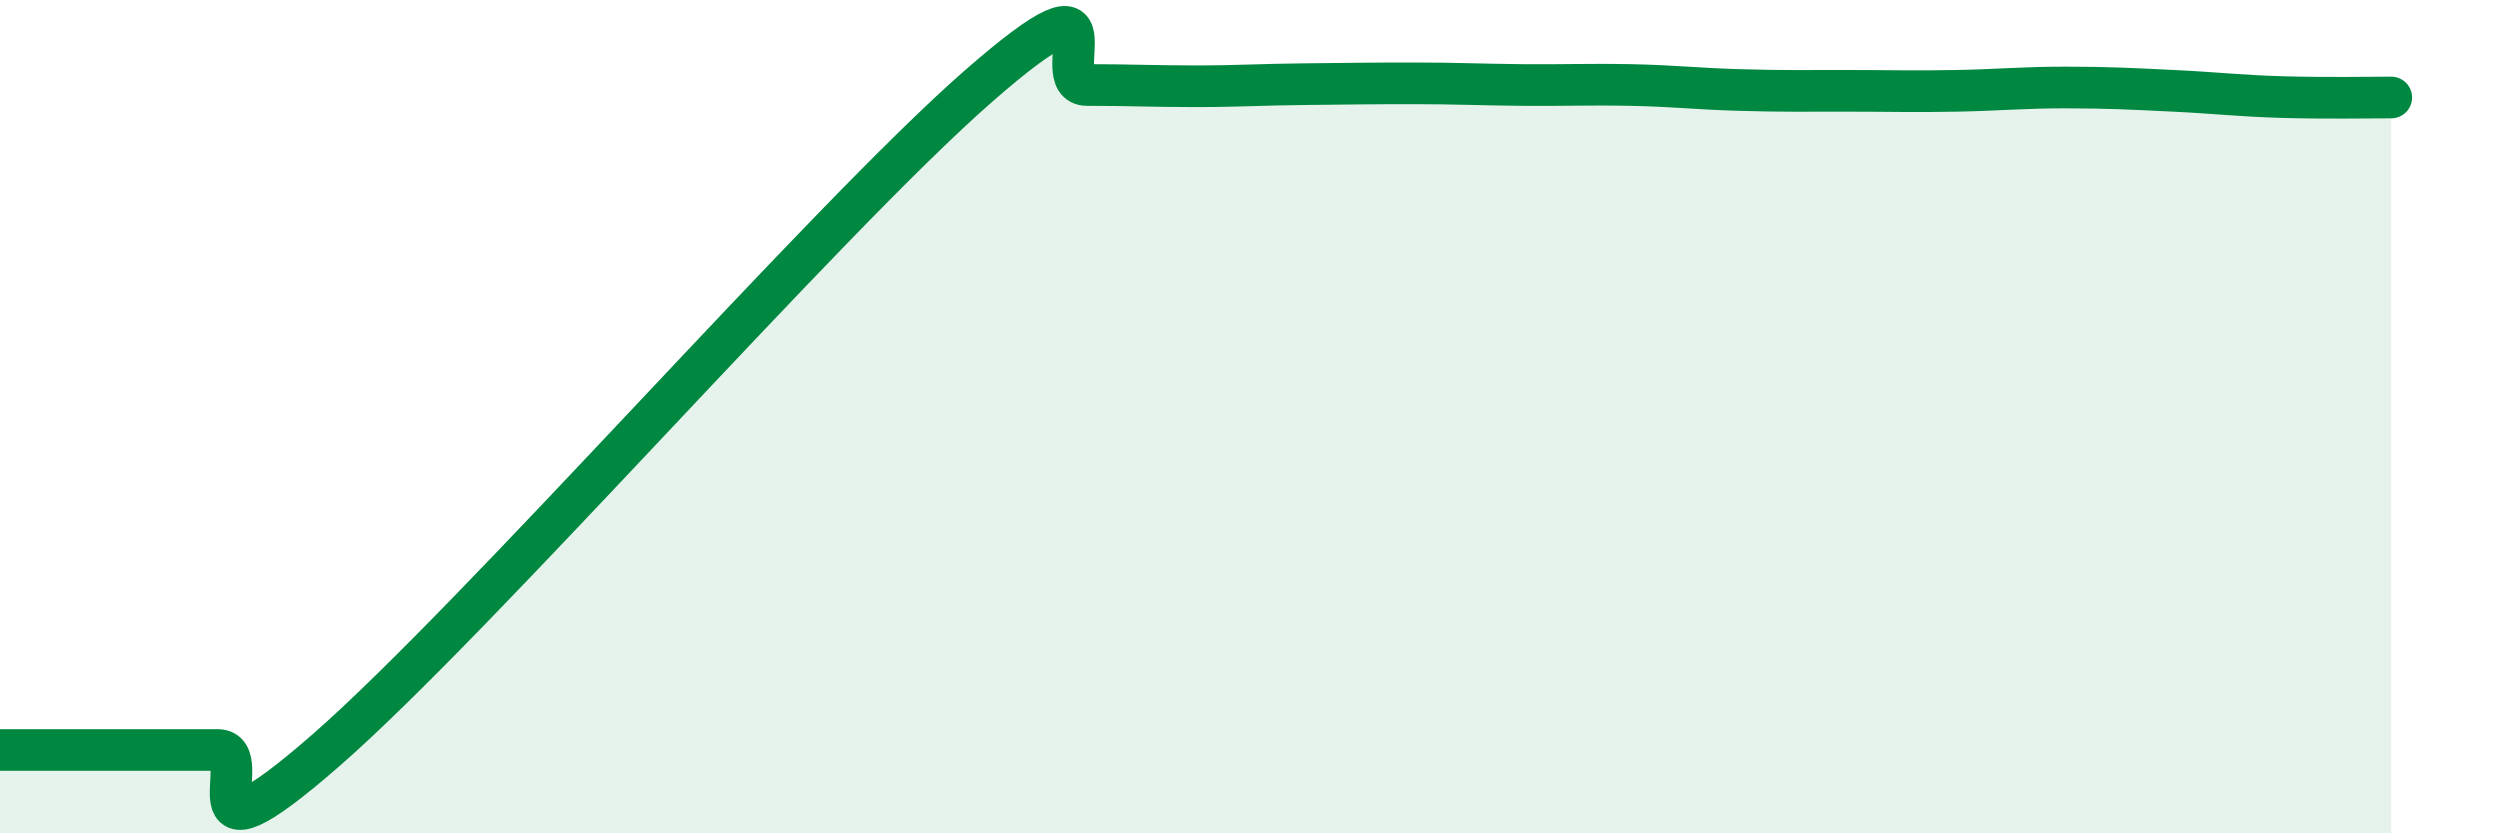
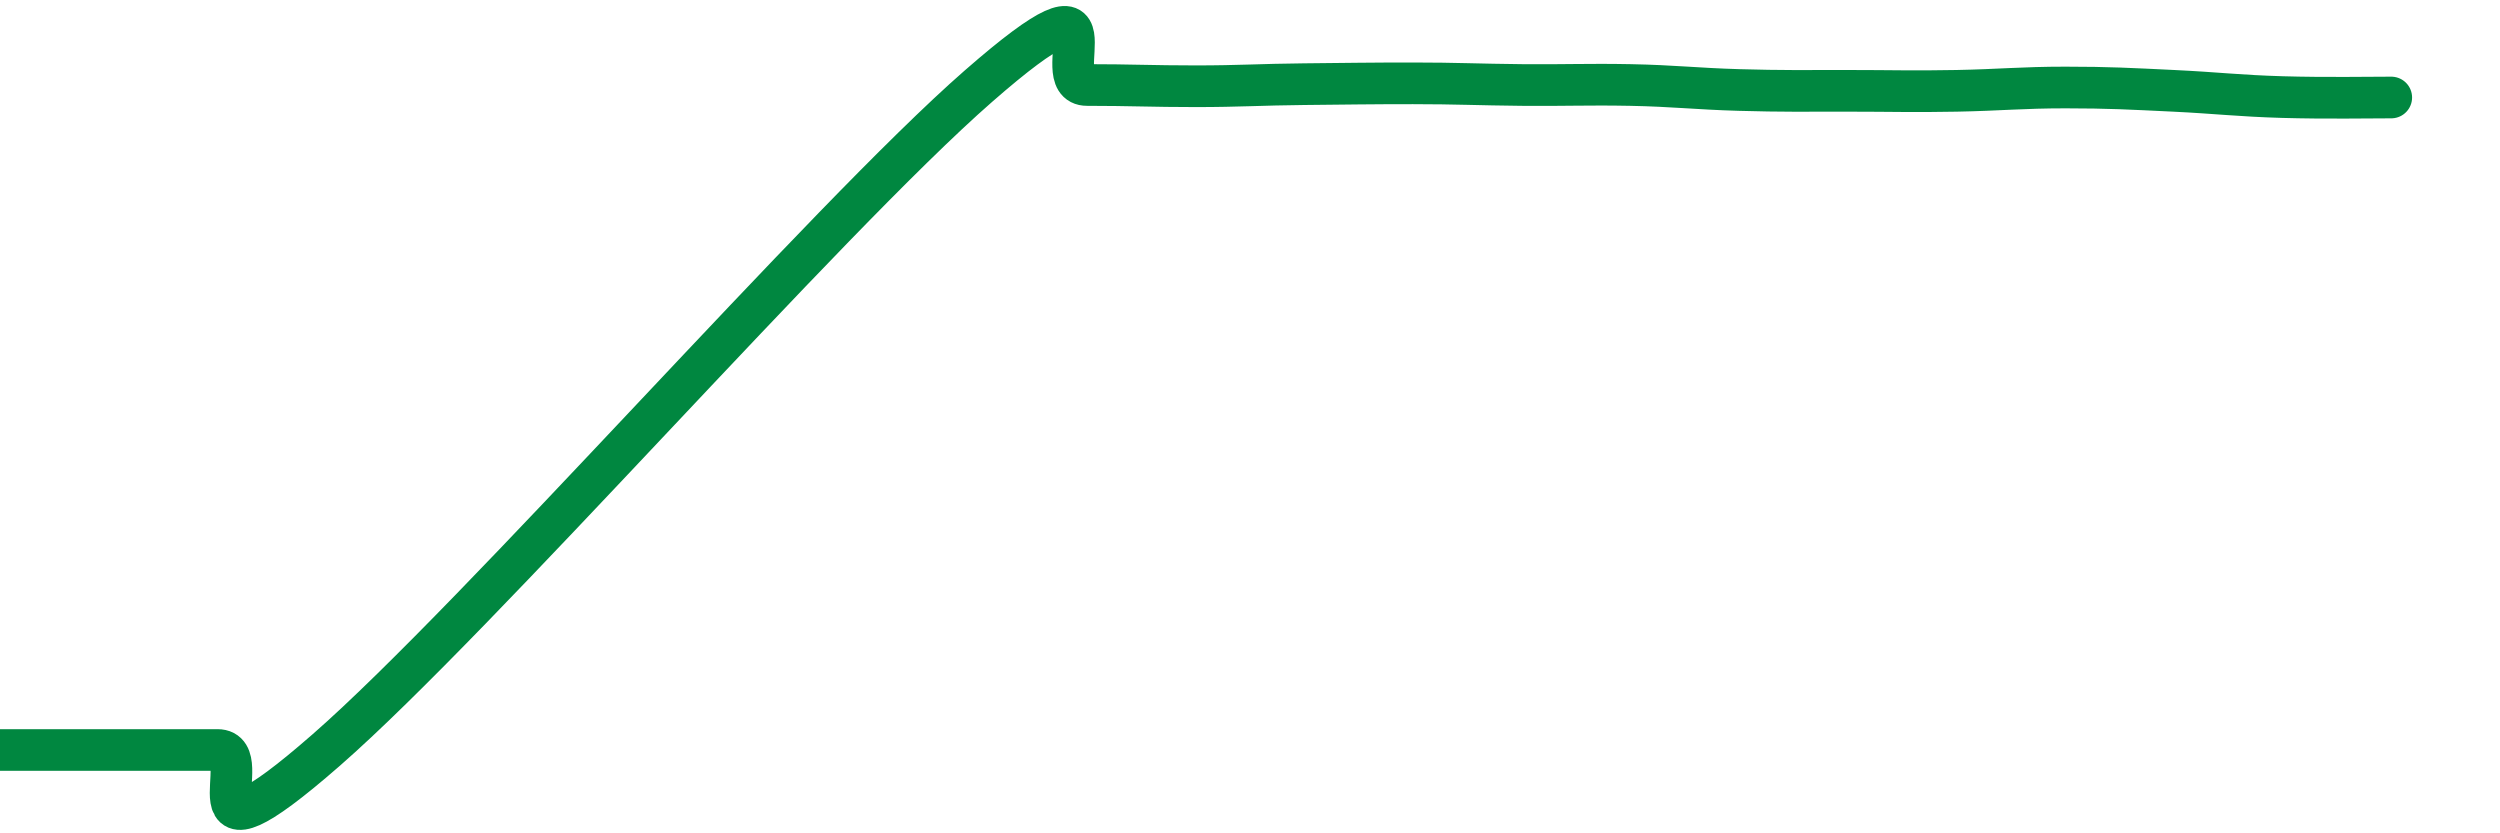
<svg xmlns="http://www.w3.org/2000/svg" width="60" height="20" viewBox="0 0 60 20">
-   <path d="M 0,18 C 0.52,18 1.57,18 2.61,18 C 3.65,18 4.18,18 5.22,18 C 6.26,18 4.18,21.19 7.83,18 C 11.48,14.81 19.83,5.26 23.48,2.07 C 27.13,-1.12 25.05,2.04 26.09,2.04 C 27.13,2.04 27.66,2.07 28.7,2.07 C 29.74,2.07 30.26,2.03 31.3,2.02 C 32.34,2.01 32.87,2 33.91,2 C 34.95,2 35.48,2.03 36.52,2.04 C 37.56,2.05 38.09,2.02 39.13,2.04 C 40.17,2.06 40.7,2.13 41.74,2.16 C 42.78,2.19 43.31,2.18 44.35,2.18 C 45.39,2.18 45.92,2.2 46.96,2.18 C 48,2.16 48.53,2.1 49.57,2.1 C 50.61,2.1 51.13,2.13 52.17,2.18 C 53.21,2.23 53.74,2.3 54.78,2.33 C 55.82,2.36 56.87,2.34 57.39,2.34L57.39 20L0 20Z" fill="#008740" opacity="0.1" stroke-linecap="round" stroke-linejoin="round" />
  <path d="M 0,18 C 0.52,18 1.57,18 2.61,18 C 3.65,18 4.18,18 5.22,18 C 6.26,18 4.18,21.19 7.83,18 C 11.48,14.81 19.83,5.26 23.48,2.07 C 27.13,-1.12 25.05,2.04 26.09,2.04 C 27.13,2.04 27.66,2.07 28.7,2.07 C 29.74,2.07 30.26,2.03 31.3,2.02 C 32.34,2.01 32.87,2 33.91,2 C 34.95,2 35.48,2.03 36.52,2.04 C 37.56,2.05 38.09,2.02 39.13,2.04 C 40.17,2.06 40.7,2.13 41.74,2.16 C 42.78,2.19 43.31,2.18 44.35,2.18 C 45.39,2.18 45.92,2.2 46.96,2.18 C 48,2.16 48.53,2.1 49.57,2.1 C 50.61,2.1 51.13,2.13 52.17,2.18 C 53.21,2.23 53.74,2.3 54.78,2.33 C 55.82,2.36 56.87,2.34 57.39,2.34" stroke="#008740" stroke-width="1" fill="none" stroke-linecap="round" stroke-linejoin="round" />
</svg>